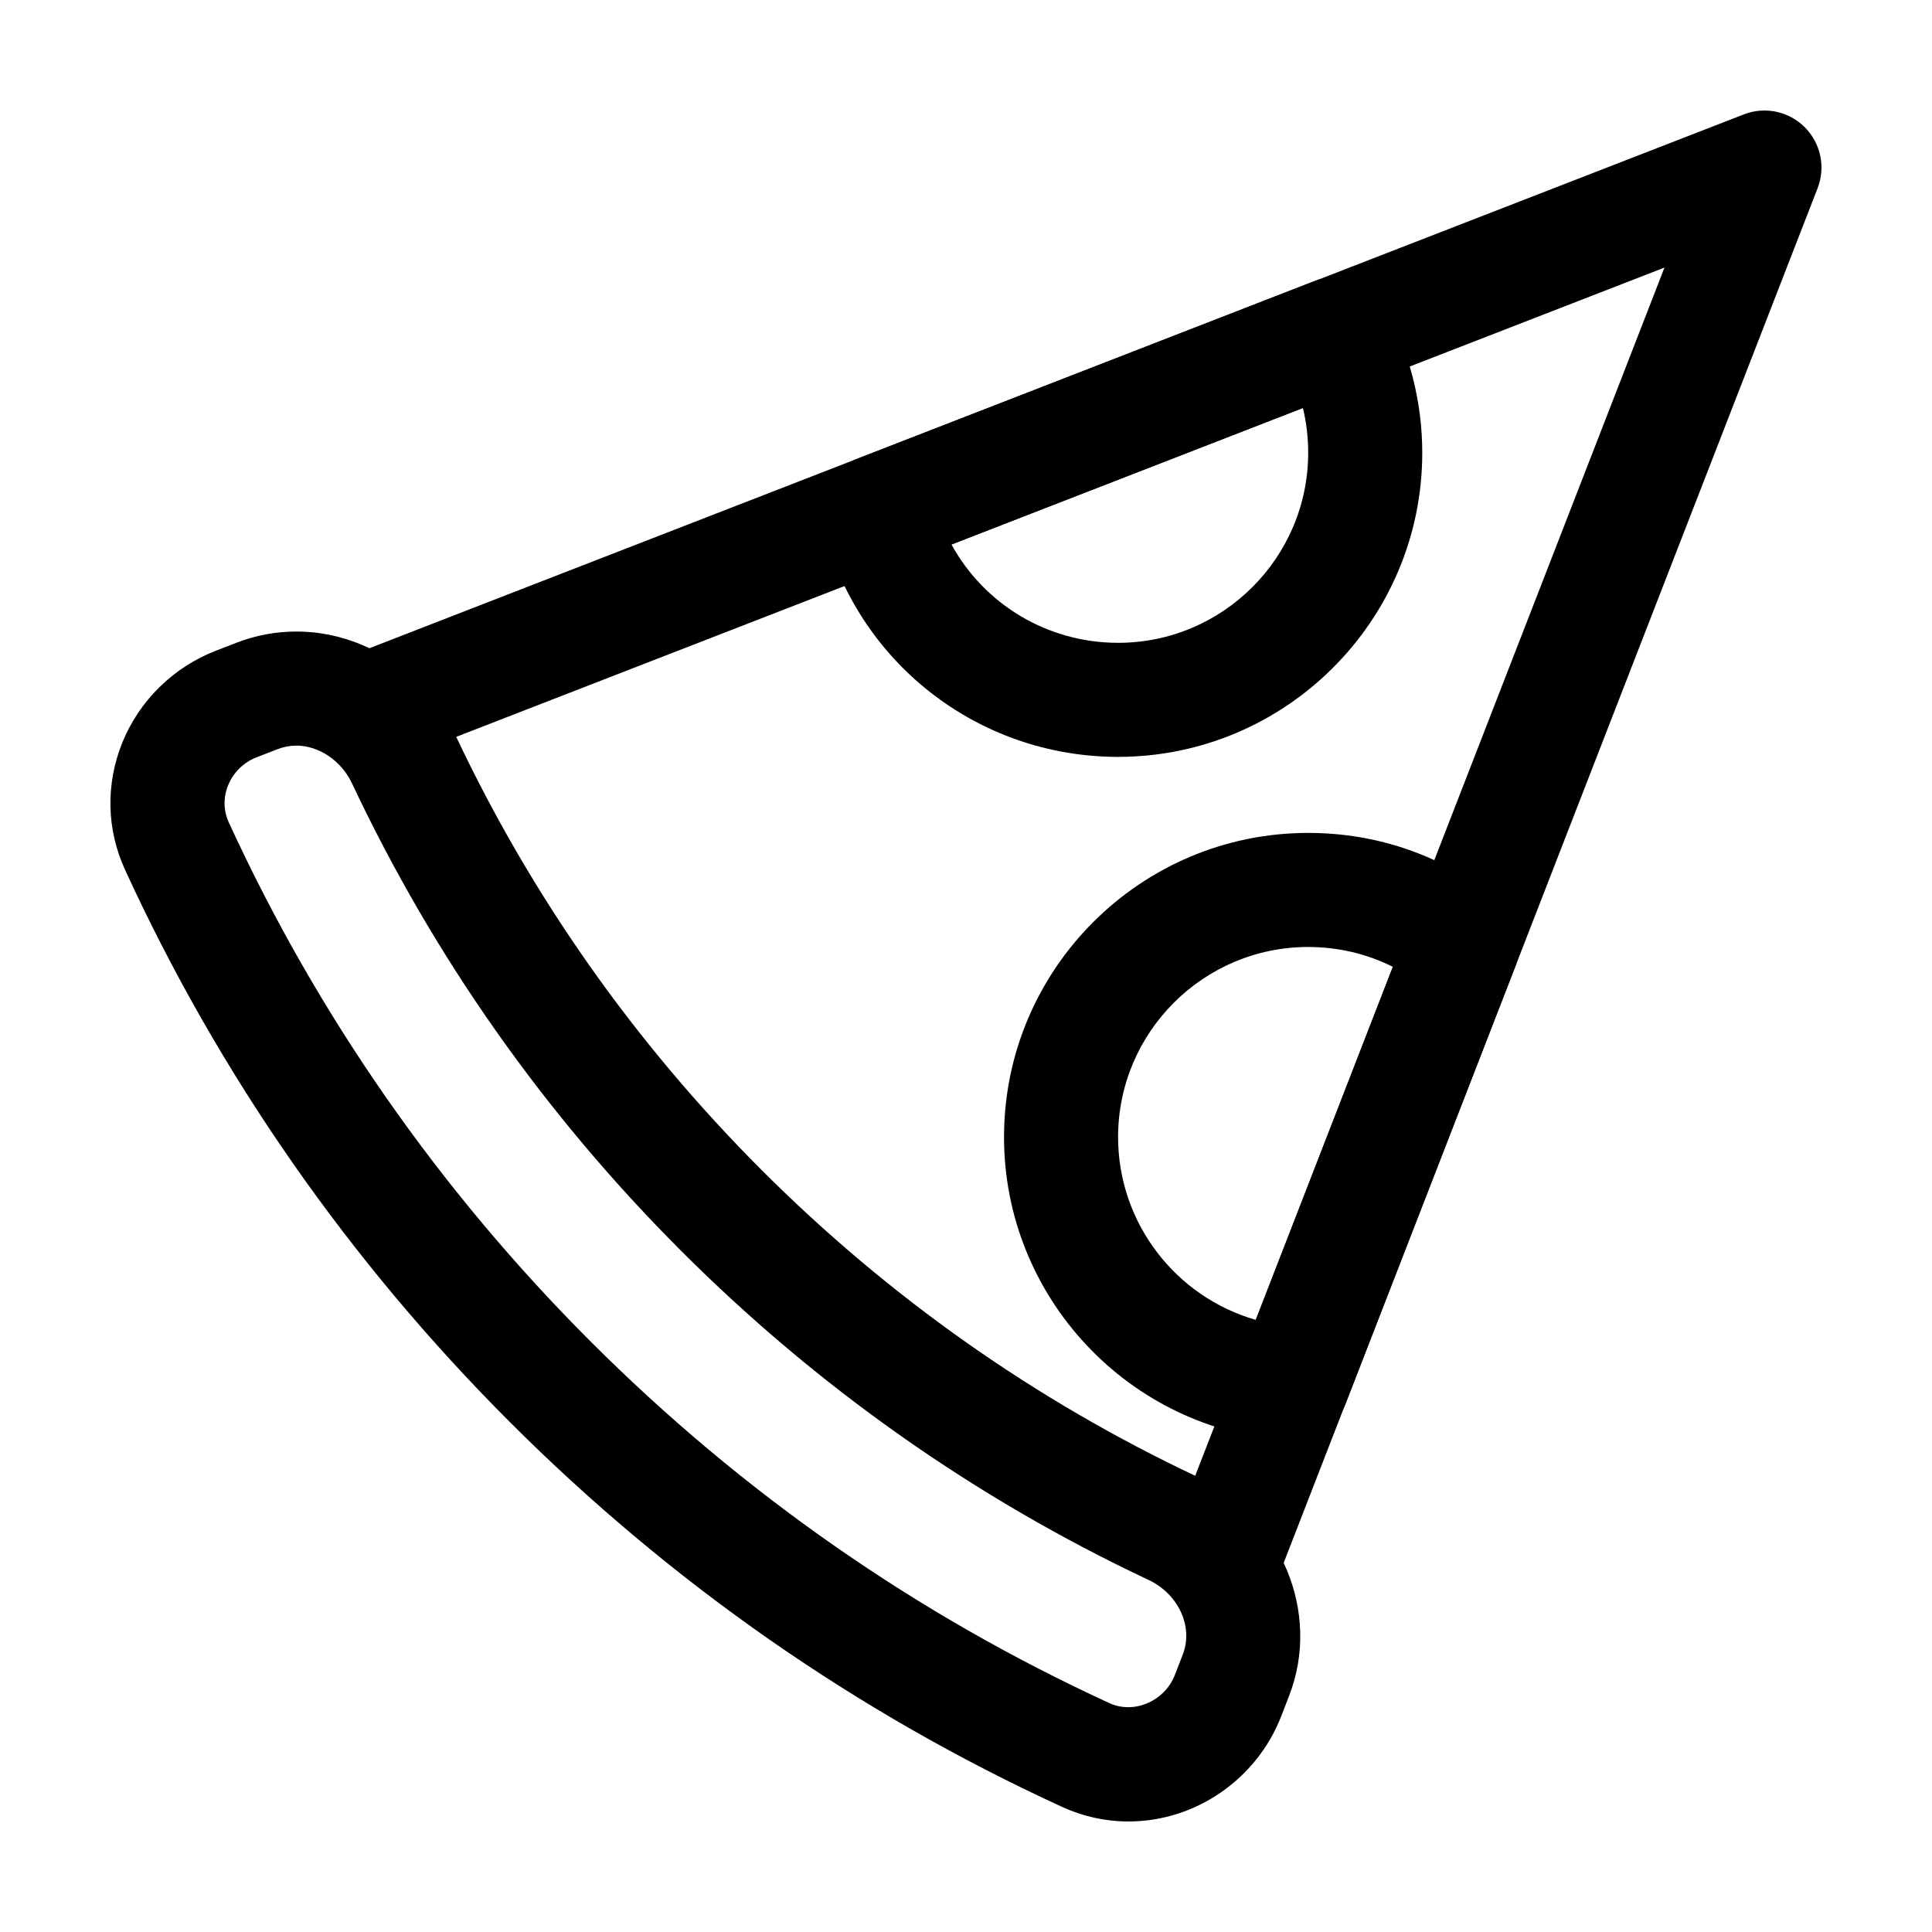
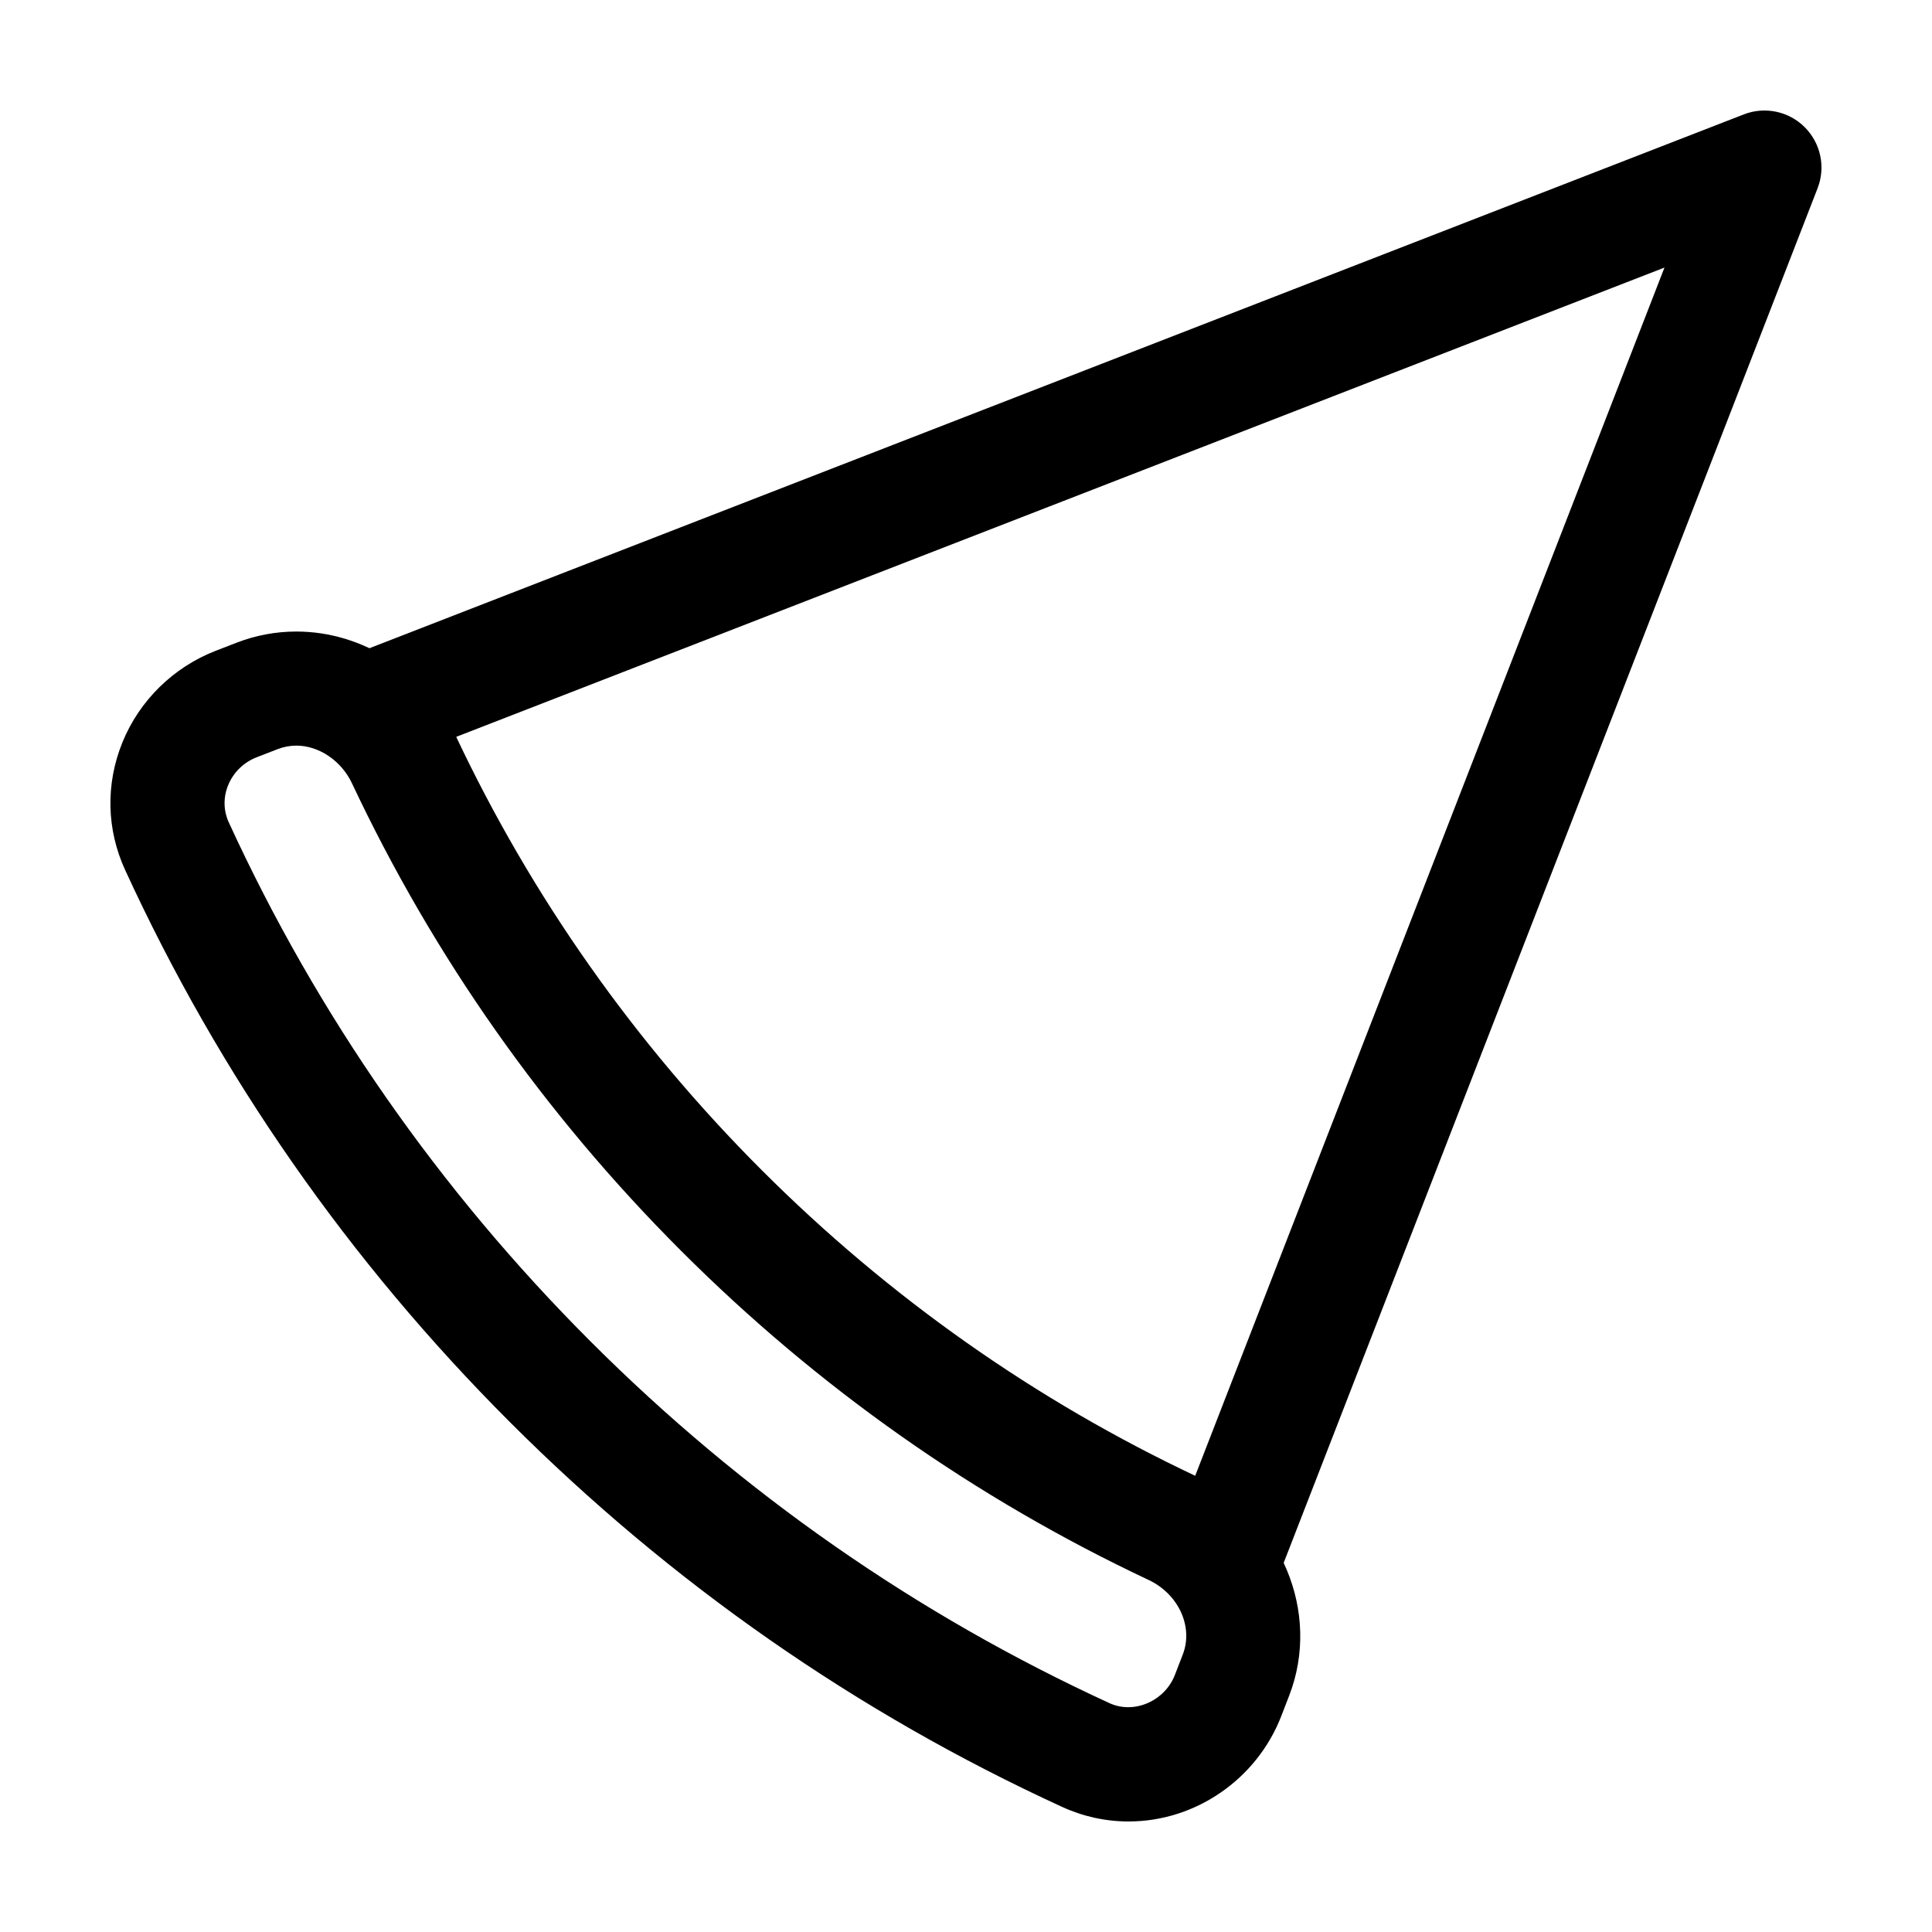
<svg xmlns="http://www.w3.org/2000/svg" fill="#000000" width="800px" height="800px" version="1.1" viewBox="144 144 512 512">
  <g>
    <path d="m443.14 626.71c-6.141 0-12.113-1.309-17.734-3.894-54.391-24.973-103.61-59.277-146.28-101.95-42.672-42.672-76.977-91.887-101.95-146.28-4.953-10.777-5.219-22.781-0.746-33.816 4.492-11.09 13.504-19.945 24.719-24.297l5.473-2.121c5.109-1.984 10.465-2.988 15.91-2.988 17.754 0 34.289 10.742 42.113 27.367 20.164 42.82 47.492 81.637 81.234 115.38 33.746 33.738 72.562 61.07 115.38 81.234 22.238 10.469 32.945 35.961 24.379 58.035l-2.109 5.457c-6.484 16.676-22.711 27.867-40.395 27.867zm-220.61-285.11c-1.691 0-3.371 0.316-4.977 0.941l-5.477 2.121c-3.523 1.367-6.231 4.019-7.633 7.465-1.305 3.223-1.238 6.723 0.203 9.848 23.477 51.121 55.727 97.391 95.855 137.52 40.129 40.129 86.398 72.379 137.52 95.855 6.586 3.027 14.672-0.613 17.32-7.441l2.109-5.457c2.852-7.344-1.133-16.02-9.07-19.754-45.984-21.652-87.664-50.996-123.88-87.215-36.215-36.215-65.562-77.895-87.215-123.88-2.816-5.984-8.75-10.008-14.762-10.008z" />
    <path d="m469.1 570.41c-1.82 0-3.672-0.332-5.465-1.031-7.777-3.023-11.645-11.777-8.613-19.559l130.08-334.91-334.92 130.08c-7.773 3.023-16.539-0.832-19.559-8.613-3.023-7.777 0.836-16.539 8.613-19.559l366.89-142.5c5.582-2.172 11.922-0.84 16.156 3.402 4.238 4.238 5.57 10.574 3.402 16.156l-142.5 366.89c-2.324 5.988-8.035 9.648-14.09 9.648z" />
-     <path d="m440.3 344.58c-37.242 0-69.418-25.227-78.262-61.348-1.805-7.371 2.137-14.934 9.203-17.684l121.07-47.055c7.082-2.754 15.105 0.176 18.742 6.848 6.449 11.816 9.859 25.172 9.859 38.629 0 44.449-36.164 80.609-80.609 80.609zm-44.145-56.277c8.66 15.797 25.371 26.051 44.145 26.051 27.781 0 50.383-22.602 50.383-50.383 0-4.055-0.469-8.02-1.402-11.863z" />
-     <path d="m486.46 525.8c-0.316 0-0.641-0.012-0.957-0.031-42.293-2.676-75.426-38.008-75.426-80.43 0-44.445 36.164-80.609 80.609-80.609 18.531 0 35.969 6.133 50.422 17.738 5.144 4.125 7.012 11.109 4.629 17.254l-45.191 116.43c-2.266 5.844-7.883 9.648-14.086 9.648zm4.227-130.84c-27.781 0-50.383 22.602-50.383 50.383 0 22.836 15.355 42.391 36.5 48.438l36.316-93.562c-6.906-3.465-14.508-5.258-22.434-5.258z" />
  </g>
</svg>